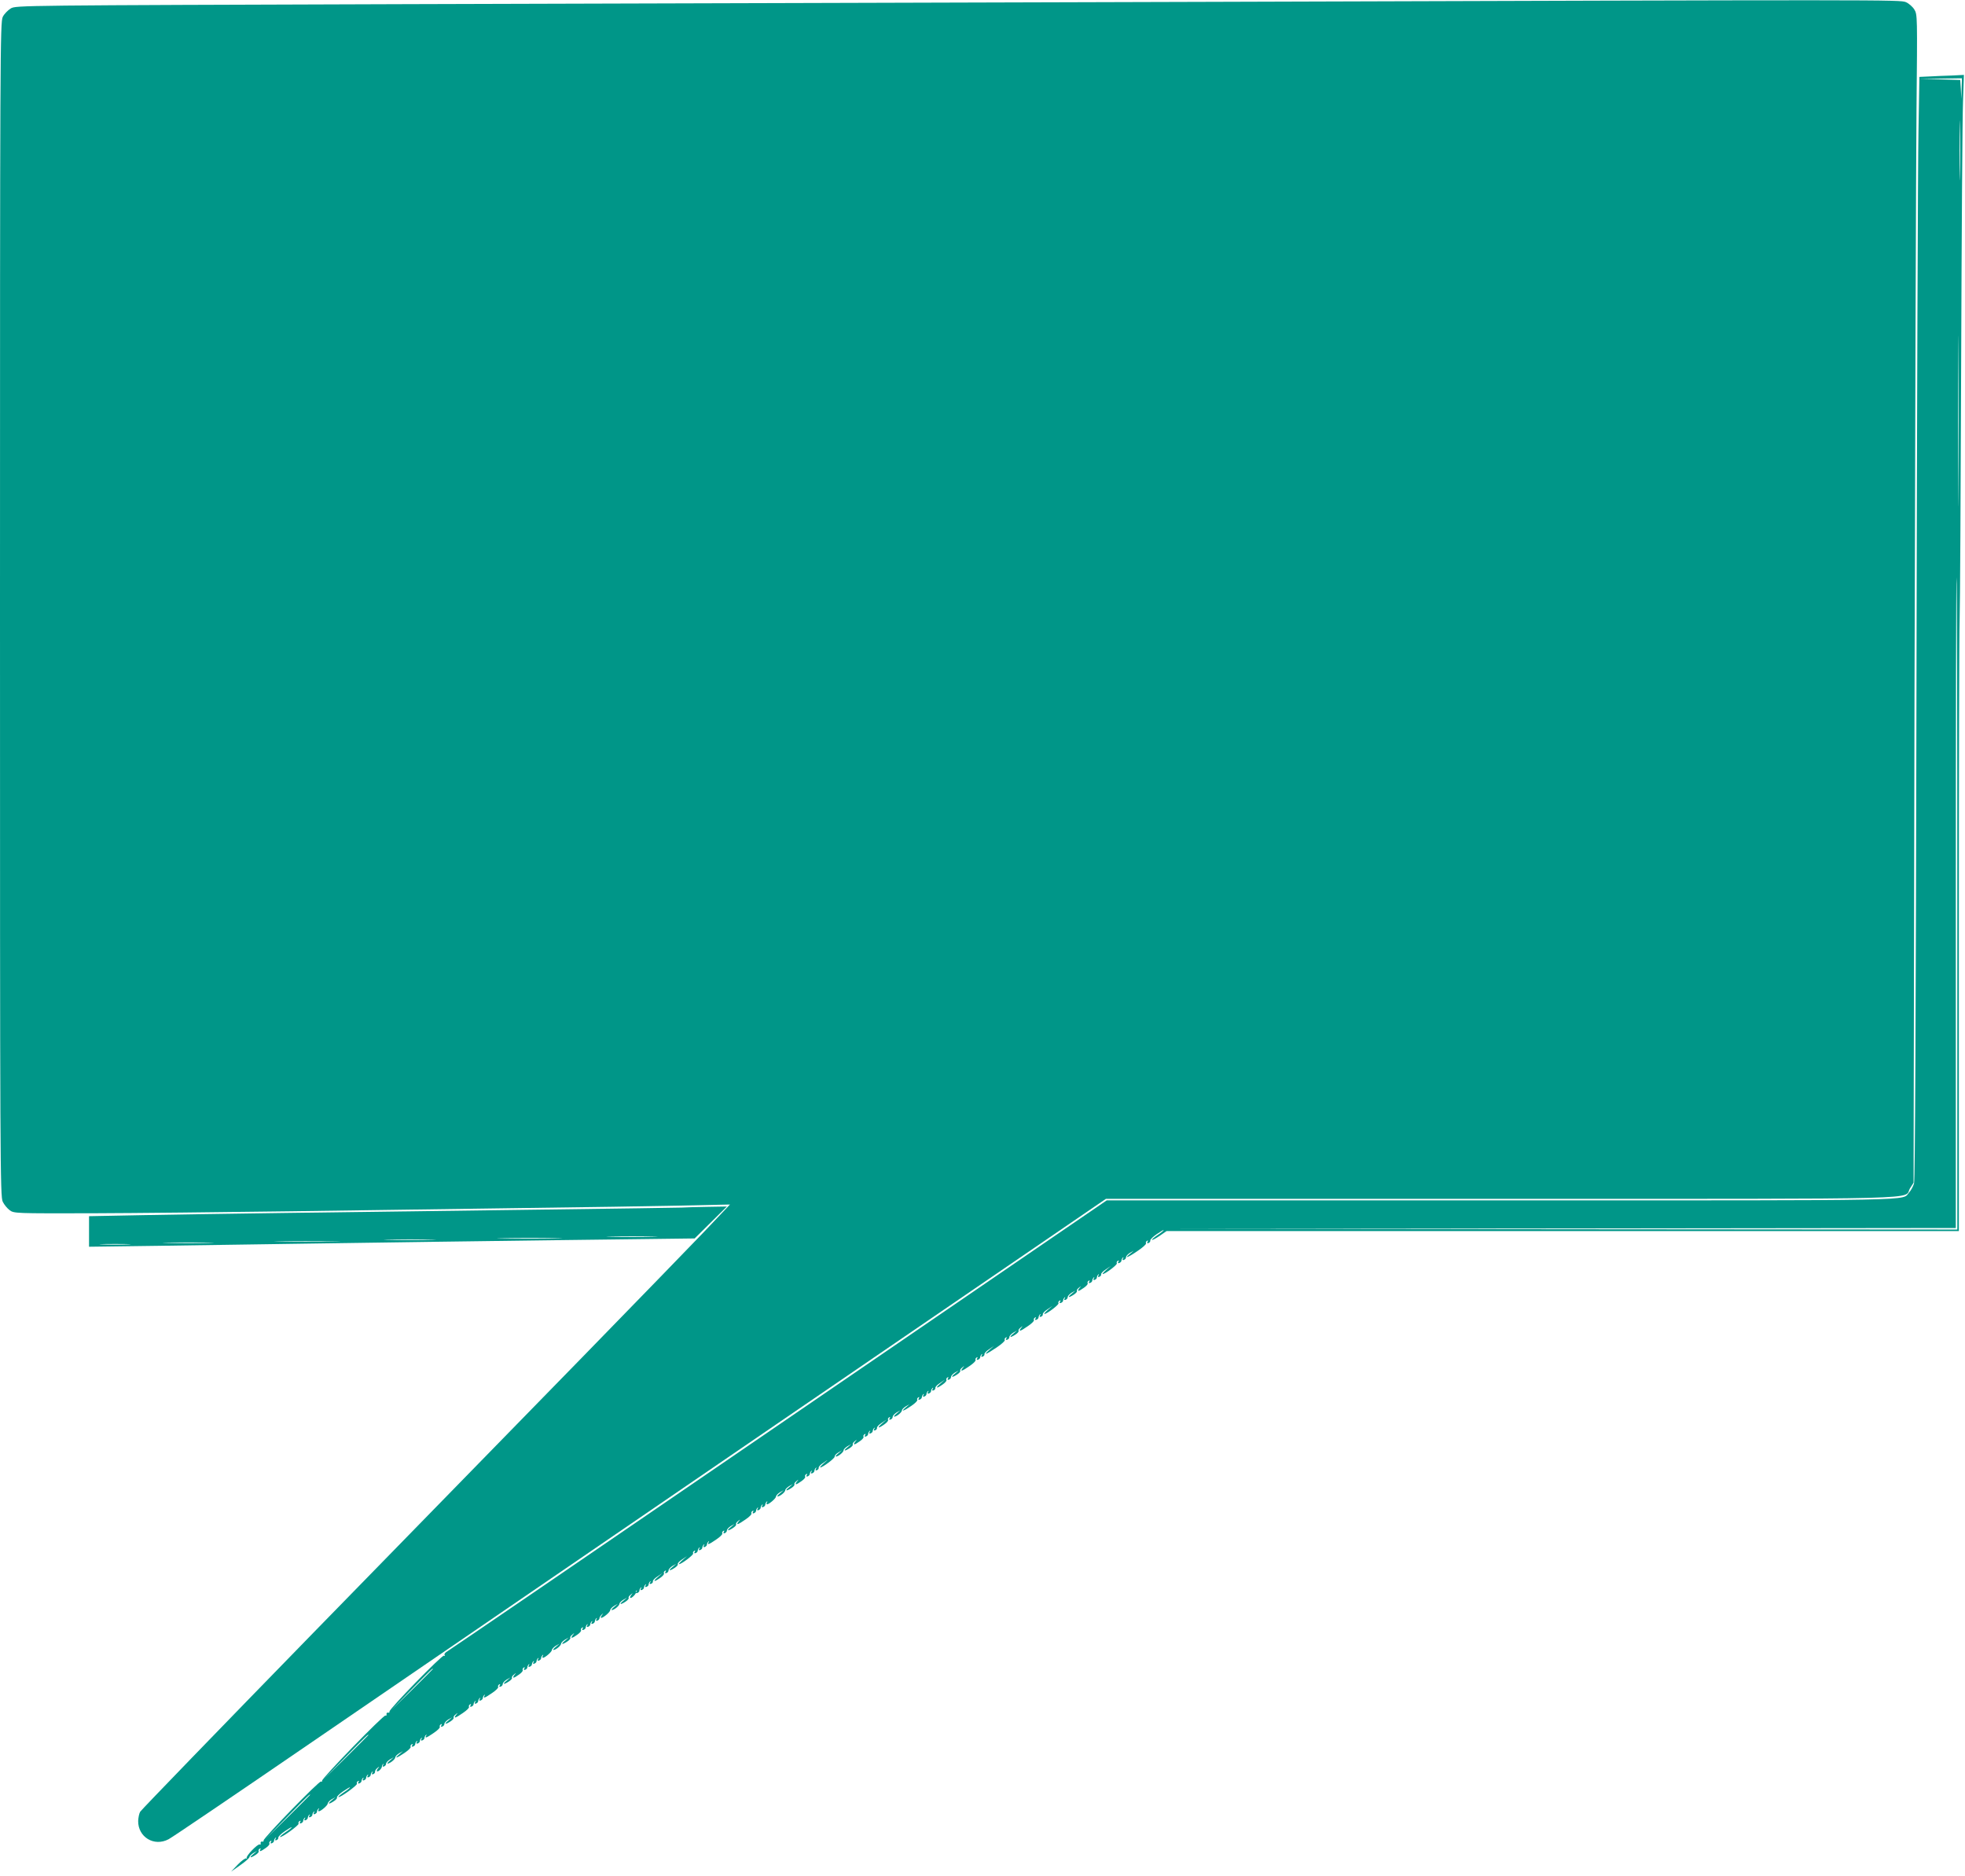
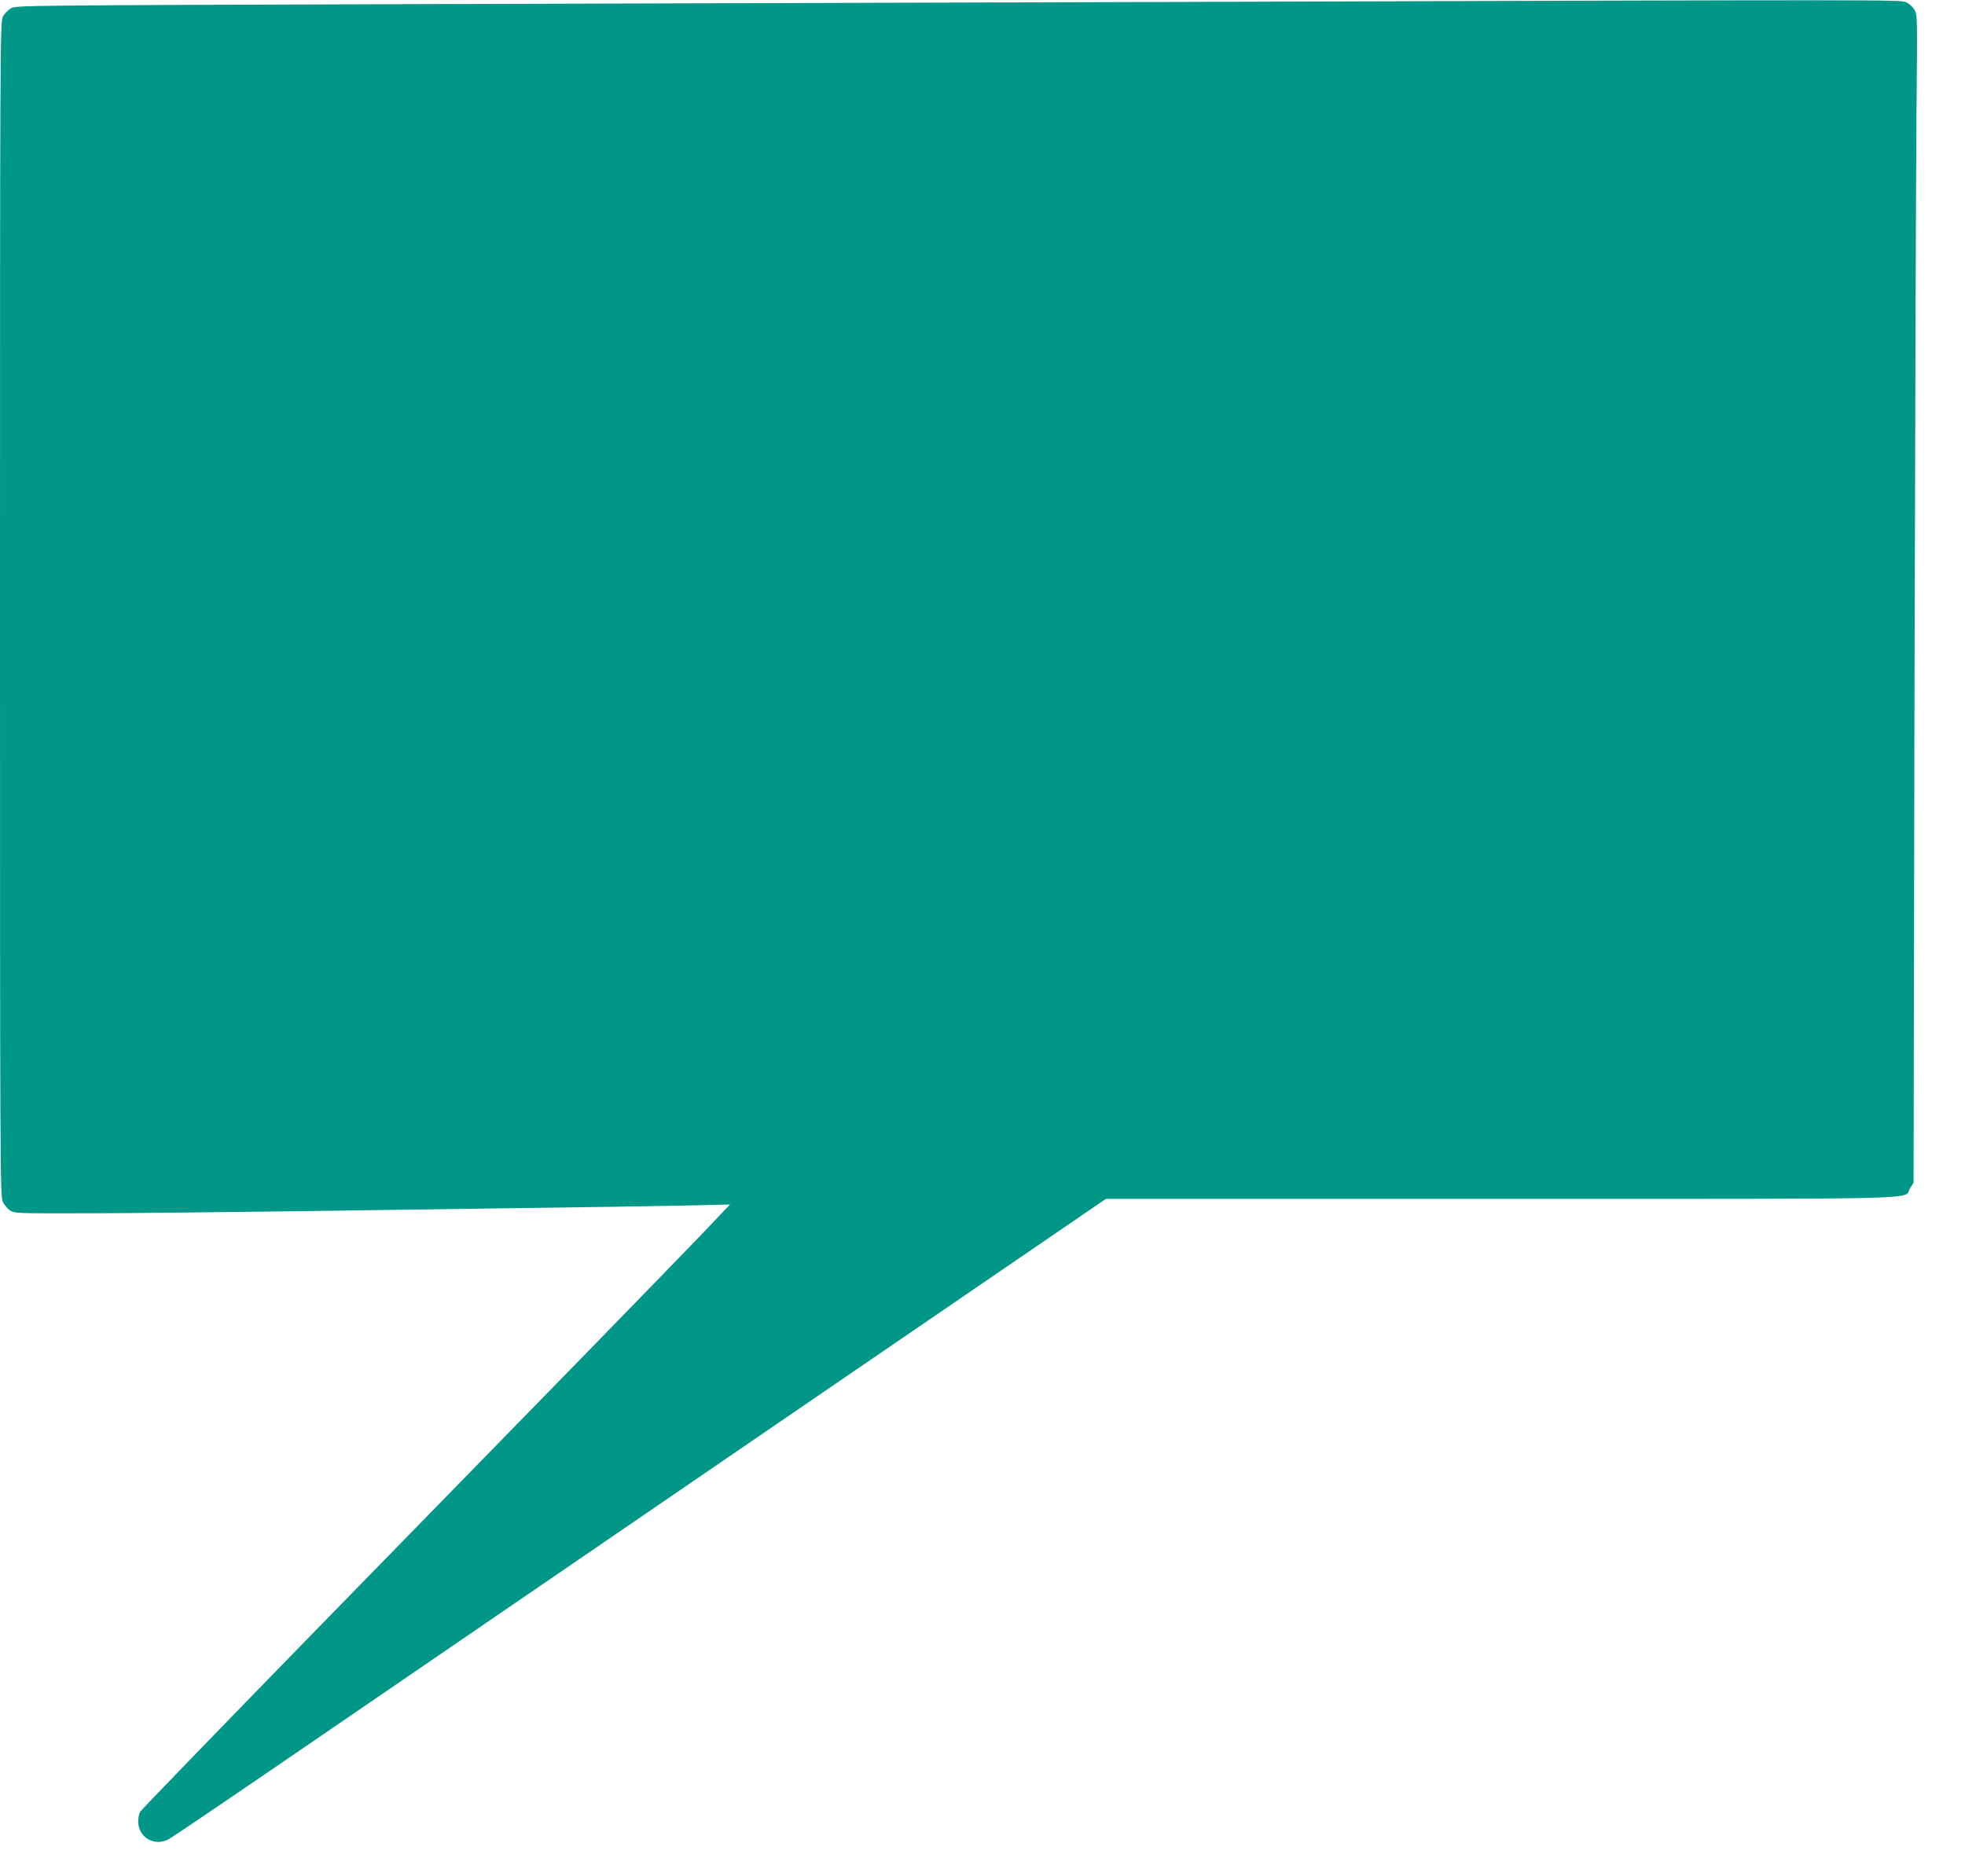
<svg xmlns="http://www.w3.org/2000/svg" version="1.0" width="1280pt" height="1222pt" viewBox="0 0 1280 1222" preserveAspectRatio="xMidYMid meet">
  <g transform="translate(0,1222) scale(0.1,-0.1)" fill="#009688" stroke="none">
    <path d="M7895 12208 c-1474 -4 -3830 -11 -5235 -15 -2544 -8 -2555 -8 -2590 -28 -19 -12 -43 -36 -52 -55 -17 -33 -18 -238 -18 -3860 0 -3622 1 -3827 18 -3859 9 -19 30 -44 45 -55 28 -21 37 -21 535 -20 279 1 863 7 1297 13 435 6 1110 16 1500 21 391 5 856 12 1035 16 l325 7 -165 -174 c-91 -95 -451 -466 -800 -824 -349 -358 -1137 -1165 -1750 -1793 -613 -629 -1120 -1153 -1127 -1165 -7 -12 -12 -39 -13 -60 -1 -105 104 -169 198 -119 19 9 432 289 918 622 487 333 1853 1268 3036 2078 l2152 1472 2574 0 c2867 0 2618 -6 2664 69 l23 36 6 3180 c4 1749 10 3461 13 3805 6 618 6 625 -14 658 -11 18 -36 40 -55 48 -39 16 -91 16 -4520 2z" />
-     <path d="M12569 11722 l-66 -3 -6 -352 c-4 -194 -10 -1808 -13 -3587 -4 -2184 -9 -3246 -16 -3270 -6 -19 -20 -46 -32 -58 -50 -56 134 -52 -2651 -52 l-2576 0 -2137 -1463 c-1175 -805 -2147 -1469 -2160 -1476 -12 -7 -20 -17 -16 -23 4 -6 3 -8 -4 -4 -12 7 -358 -349 -355 -364 2 -6 -3 -9 -10 -7 -6 1 -11 -4 -9 -11 1 -8 -2 -11 -7 -8 -11 7 -417 -411 -413 -425 1 -6 -2 -8 -7 -5 -11 7 -377 -370 -374 -384 2 -6 -3 -9 -10 -7 -6 1 -11 -4 -9 -11 1 -8 -1 -11 -6 -8 -12 7 -94 -78 -85 -89 5 -4 3 -5 -3 -2 -6 3 -31 -15 -55 -40 l-44 -46 60 42 c33 23 60 47 60 53 0 6 11 17 25 26 l25 14 -25 -21 c-30 -24 -20 -28 15 -5 14 9 23 20 20 24 -3 5 0 12 6 16 8 4 9 3 5 -4 -11 -18 3 -14 35 9 16 11 27 24 24 29 -3 5 0 12 6 16 8 5 9 3 4 -6 -5 -8 -3 -11 6 -8 8 3 14 10 14 16 0 5 4 14 9 19 5 5 6 2 1 -6 -5 -9 -3 -12 6 -9 8 3 13 10 12 16 -2 6 17 25 42 42 25 17 45 29 45 26 0 -3 -18 -18 -40 -32 -22 -15 -38 -29 -36 -31 8 -8 127 78 121 87 -3 5 0 12 6 16 8 5 9 3 4 -6 -5 -8 -3 -11 6 -8 8 3 14 10 14 16 0 5 4 14 9 19 5 5 6 2 1 -6 -5 -9 -3 -12 6 -9 8 3 14 10 14 16 0 5 4 14 9 19 5 5 6 2 1 -6 -5 -9 -3 -12 6 -9 8 3 14 10 14 16 0 5 4 14 9 19 5 5 6 2 1 -6 -5 -9 -3 -12 6 -9 8 3 14 10 14 16 0 5 4 14 9 19 5 5 6 3 2 -4 -4 -7 -4 -13 1 -13 14 1 58 39 58 51 0 6 11 18 25 27 l25 14 -25 -21 c-30 -24 -20 -28 15 -5 14 9 23 20 20 24 -3 5 15 23 40 40 25 17 45 29 45 26 0 -3 -18 -18 -40 -32 -22 -15 -38 -29 -36 -31 8 -8 127 78 121 87 -3 5 0 12 6 16 8 5 9 3 4 -6 -5 -8 -3 -11 6 -8 8 3 14 10 14 16 0 5 4 14 9 19 5 5 6 2 1 -6 -5 -9 -3 -12 6 -9 8 3 14 10 14 16 0 5 4 14 9 19 5 5 6 2 1 -6 -5 -9 -3 -12 6 -9 8 3 14 10 14 16 0 5 4 14 9 19 5 5 6 2 1 -6 -5 -9 -3 -12 6 -9 8 3 13 10 12 16 -1 5 5 16 15 24 15 12 16 11 3 -4 -7 -10 -9 -18 -3 -18 11 0 30 21 30 33 0 5 4 12 8 15 4 4 4 1 -1 -7 -5 -9 -3 -12 6 -9 8 3 14 10 14 18 0 7 11 19 25 28 l25 14 -25 -21 c-14 -11 -20 -21 -15 -20 15 0 50 28 50 41 0 6 11 17 25 26 l25 14 -25 -21 c-37 -31 -15 -25 36 10 24 16 42 34 39 39 -3 5 0 12 6 16 8 5 9 3 4 -6 -5 -8 -3 -11 6 -8 8 3 14 10 14 16 0 5 4 14 9 19 5 5 6 2 1 -6 -5 -9 -3 -12 6 -9 8 3 14 10 14 16 0 5 4 14 9 19 5 5 6 2 1 -6 -5 -9 -3 -12 6 -9 8 3 14 10 14 16 0 5 4 14 9 19 5 5 6 3 2 -4 -11 -20 2 -15 50 18 24 16 42 34 39 39 -3 5 0 12 6 16 8 5 9 3 4 -6 -5 -8 -3 -11 6 -8 8 3 14 10 14 18 0 7 11 19 25 28 l25 14 -25 -21 c-30 -24 -20 -28 15 -5 14 9 23 20 20 24 -3 4 3 14 13 21 15 13 16 12 3 -3 -20 -26 -5 -22 45 13 24 16 42 34 39 39 -3 5 0 12 6 16 8 5 9 3 4 -6 -5 -8 -3 -11 6 -8 8 3 14 10 14 16 0 5 4 14 9 19 5 5 6 2 1 -6 -5 -9 -3 -12 6 -9 8 3 14 10 14 16 0 5 4 14 9 19 5 5 6 2 1 -6 -5 -9 -3 -12 6 -9 8 3 14 10 14 16 0 5 4 14 9 19 5 5 6 3 2 -4 -11 -20 2 -15 50 18 24 16 42 34 39 39 -3 5 0 12 6 16 8 5 9 3 4 -6 -5 -8 -3 -11 6 -8 8 3 14 10 14 18 0 7 11 19 25 28 l25 14 -25 -21 c-30 -24 -20 -28 15 -5 14 9 23 20 20 24 -3 4 3 14 13 21 15 13 16 12 3 -3 -18 -24 -6 -23 30 3 16 11 27 24 24 29 -3 5 0 12 6 16 8 5 9 3 4 -6 -5 -8 -3 -11 6 -8 8 3 14 10 14 15 0 6 4 15 9 20 5 5 6 2 1 -6 -5 -9 -3 -12 6 -9 8 3 14 10 14 16 0 5 4 14 9 19 5 5 6 2 1 -6 -5 -9 -3 -12 6 -9 8 3 14 10 14 16 0 5 4 14 9 19 5 5 6 2 1 -6 -5 -9 -3 -12 6 -9 8 3 14 10 14 16 0 5 4 14 9 19 5 5 6 3 2 -4 -4 -7 -4 -13 1 -13 14 1 58 39 58 51 0 6 11 18 25 27 l25 14 -25 -21 c-14 -11 -20 -21 -15 -20 15 0 50 28 50 41 0 6 11 17 25 26 l25 14 -25 -21 c-30 -24 -20 -28 15 -5 14 9 23 20 20 24 -3 4 3 14 13 21 15 13 16 12 3 -3 -18 -24 -6 -23 30 3 16 11 27 24 24 29 -3 5 0 12 6 16 8 5 9 3 4 -6 -5 -8 -3 -11 6 -8 8 3 14 10 14 15 0 6 4 15 9 20 5 5 6 2 1 -6 -5 -9 -3 -12 6 -9 8 3 14 10 14 15 0 6 4 15 9 20 5 5 6 2 1 -6 -5 -9 -3 -12 6 -9 8 3 14 10 14 16 0 5 4 14 9 19 5 5 6 2 1 -6 -5 -9 -3 -12 6 -9 8 3 14 10 14 16 0 6 7 17 15 24 12 11 12 11 1 -4 -7 -10 -10 -18 -5 -18 15 1 59 38 59 51 0 6 11 18 25 27 l25 14 -25 -21 c-14 -11 -20 -21 -15 -20 15 0 50 28 50 41 0 6 11 17 25 26 l25 14 -25 -21 c-30 -24 -20 -28 15 -5 14 9 23 20 20 24 -3 4 3 14 13 21 15 13 16 12 3 -3 -7 -10 -9 -18 -3 -18 11 0 39 31 34 37 -2 3 0 8 4 11 4 4 4 1 -1 -7 -5 -9 -3 -12 6 -9 8 3 14 10 14 15 0 6 4 15 9 20 5 5 6 2 1 -6 -5 -9 -3 -12 6 -9 8 3 14 10 14 16 0 5 4 14 9 19 5 5 6 2 1 -6 -5 -9 -3 -12 6 -9 8 3 14 10 14 15 0 6 4 15 9 20 5 5 6 2 1 -6 -5 -9 -3 -12 6 -9 8 3 13 10 12 16 -2 6 12 21 30 32 l32 22 -30 -26 c-36 -31 -25 -34 16 -5 16 11 27 24 24 29 -3 5 0 12 6 16 8 5 9 3 4 -6 -5 -8 -3 -11 6 -8 8 3 14 10 14 18 0 7 11 19 25 28 l25 14 -25 -21 c-30 -24 -20 -28 15 -5 14 9 23 20 20 24 -3 5 9 18 27 30 l33 22 -30 -26 c-16 -14 -26 -26 -22 -26 16 0 97 61 92 70 -3 5 0 12 6 16 8 5 9 3 4 -6 -5 -8 -3 -11 6 -8 8 3 14 10 14 16 0 5 4 14 9 19 5 5 6 2 1 -6 -5 -9 -3 -12 6 -9 8 3 14 10 14 16 0 5 4 14 9 19 5 5 6 2 1 -6 -5 -9 -3 -12 6 -9 8 3 14 10 14 16 0 5 4 14 9 19 5 5 6 3 2 -4 -11 -20 2 -15 50 18 24 16 42 34 39 39 -3 5 0 12 6 16 8 5 9 3 4 -6 -5 -8 -3 -11 6 -8 8 3 14 10 14 18 0 7 11 19 25 28 l25 14 -25 -21 c-30 -24 -20 -28 15 -5 14 9 23 20 20 24 -3 4 3 14 13 21 15 13 16 12 3 -3 -20 -26 -5 -22 45 13 24 16 42 34 39 39 -3 5 0 12 6 16 8 5 9 3 4 -6 -5 -8 -3 -11 6 -8 8 3 14 10 14 16 0 5 4 14 9 19 5 5 6 2 1 -6 -5 -9 -3 -12 6 -9 8 3 14 10 14 16 0 5 4 14 9 19 5 5 6 2 1 -6 -5 -9 -3 -12 6 -9 8 3 14 10 14 16 0 5 4 14 9 19 5 5 6 3 2 -5 -4 -6 -4 -12 1 -12 14 1 58 39 58 51 0 6 11 18 25 27 l25 14 -25 -21 c-14 -11 -20 -21 -15 -20 15 0 50 28 50 41 0 6 11 17 25 26 l25 14 -25 -21 c-30 -24 -20 -28 15 -5 14 9 23 20 20 24 -3 4 3 14 13 21 15 13 16 12 3 -3 -18 -24 -6 -23 30 3 16 11 27 24 24 29 -3 5 0 12 6 16 8 5 9 3 4 -6 -5 -8 -3 -11 6 -8 8 3 14 10 14 16 0 5 4 14 9 19 5 5 6 2 1 -6 -5 -9 -3 -12 6 -9 8 3 14 10 14 16 0 5 4 14 9 19 5 5 6 2 1 -6 -5 -9 -3 -12 6 -9 8 3 13 10 12 16 -2 6 12 21 30 32 l32 22 -30 -26 c-16 -14 -26 -26 -22 -26 16 0 97 61 94 71 -1 6 9 18 23 26 l25 15 -25 -21 c-14 -11 -20 -21 -15 -20 15 0 50 28 50 41 0 6 11 17 25 26 l25 14 -25 -21 c-30 -24 -20 -28 15 -5 14 9 23 20 20 24 -3 4 3 14 13 21 15 13 16 12 3 -3 -18 -24 -6 -23 30 3 16 11 27 24 24 29 -3 5 0 12 6 16 8 5 9 3 4 -6 -5 -8 -3 -11 6 -8 8 3 14 10 14 16 0 5 4 14 9 19 5 5 6 2 1 -6 -5 -9 -3 -12 6 -9 8 3 14 10 14 16 0 5 4 14 9 19 5 5 6 2 1 -6 -5 -9 -3 -12 6 -9 8 3 13 10 12 16 -2 6 12 21 30 32 l32 22 -30 -26 c-36 -31 -25 -34 16 -5 16 11 27 24 24 29 -3 5 0 12 6 16 8 5 9 3 4 -6 -5 -8 -3 -11 6 -8 8 3 14 10 14 18 0 7 11 19 25 28 l25 14 -25 -21 c-14 -11 -20 -21 -15 -20 15 0 50 28 50 41 0 6 11 17 25 26 l25 14 -25 -21 c-37 -31 -15 -25 36 10 24 16 42 34 39 39 -3 5 0 12 6 16 8 5 9 3 4 -6 -5 -8 -3 -11 6 -8 8 3 14 10 14 16 0 5 4 14 9 19 5 5 6 2 1 -6 -5 -9 -3 -12 6 -9 8 3 14 10 14 16 0 5 4 14 9 19 5 5 6 2 1 -6 -5 -9 -3 -12 6 -9 8 3 14 10 14 16 0 5 4 14 9 19 5 5 6 2 1 -6 -5 -9 -3 -12 6 -9 8 3 13 10 12 16 -2 6 12 21 30 32 l32 22 -30 -26 c-36 -31 -25 -34 16 -5 16 11 27 24 24 29 -3 5 0 12 6 16 8 5 9 3 4 -6 -5 -8 -3 -11 6 -8 8 3 14 10 14 18 0 7 11 19 25 28 l25 14 -25 -21 c-30 -24 -20 -28 15 -5 14 9 23 20 20 24 -3 4 3 14 13 21 15 13 16 12 3 -3 -20 -26 -5 -22 45 13 24 16 42 34 39 39 -3 5 0 12 6 16 8 5 9 3 4 -6 -5 -8 -3 -11 6 -8 8 3 14 10 14 16 0 5 4 14 9 19 5 5 6 2 1 -6 -5 -9 -3 -12 6 -9 8 3 13 10 12 16 -2 6 12 21 30 32 l32 22 -30 -26 c-45 -39 -22 -31 46 15 33 22 57 44 54 49 -3 5 0 12 6 16 8 5 9 3 4 -6 -5 -8 -3 -11 6 -8 8 3 14 10 14 18 0 7 11 19 25 28 l25 14 -25 -21 c-30 -24 -20 -28 15 -5 14 9 23 20 20 24 -3 4 3 14 13 21 15 13 16 12 3 -3 -20 -26 -5 -22 45 13 24 16 42 34 39 39 -3 5 0 12 6 16 8 5 9 3 4 -6 -5 -8 -3 -11 6 -8 8 3 14 10 14 15 0 6 4 15 9 20 5 5 6 2 1 -6 -5 -9 -3 -12 6 -9 8 3 13 10 12 16 -2 6 12 21 30 32 l32 22 -30 -26 c-16 -14 -26 -26 -22 -26 16 0 97 61 92 70 -3 5 0 12 6 16 8 5 9 3 4 -6 -5 -8 -3 -11 6 -8 8 3 14 10 14 15 0 6 4 15 9 20 5 5 6 2 1 -6 -5 -9 -3 -12 6 -9 8 3 14 10 14 18 0 7 11 19 25 28 l25 14 -25 -21 c-30 -24 -20 -28 15 -5 14 9 23 20 20 24 -3 4 3 14 13 21 15 13 16 12 3 -3 -18 -24 -6 -23 30 3 16 11 27 24 24 29 -3 5 0 12 6 16 8 5 9 3 4 -6 -5 -8 -3 -11 6 -8 8 3 14 10 14 15 0 6 4 15 9 20 5 5 6 2 1 -6 -5 -9 -3 -12 6 -9 8 3 14 10 14 15 0 6 4 15 9 20 5 5 6 2 1 -6 -5 -9 -3 -12 6 -9 8 3 13 10 12 16 -2 6 12 21 30 32 l32 22 -30 -26 c-16 -14 -26 -26 -22 -26 16 0 97 61 92 70 -3 5 0 12 6 16 8 5 9 3 4 -6 -5 -8 -3 -11 6 -8 8 3 14 10 14 15 0 6 4 15 9 20 5 5 6 2 1 -6 -5 -9 -3 -12 6 -9 8 3 14 10 14 18 0 7 11 19 25 28 l25 14 -25 -21 c-42 -34 -13 -24 51 20 33 22 57 44 54 49 -3 5 0 12 6 16 8 5 9 3 4 -6 -5 -8 -3 -11 6 -8 8 3 13 10 12 16 -2 6 17 25 42 42 25 17 45 29 45 26 0 -3 -18 -18 -40 -32 -22 -15 -38 -29 -36 -31 3 -3 25 9 50 26 l45 31 2580 0 2581 0 0 1918 c0 1054 2 1982 5 2062 3 80 7 834 10 1675 3 842 8 1608 12 1703 l6 174 -79 -4 c-43 -1 -109 -4 -145 -6z m209 -79 l-2 -68 -3 62 -4 62 -132 4 -132 3 138 2 137 2 -2 -67z m-11 -560 c-1 -87 -3 -16 -3 157 0 173 2 244 3 158 2 -87 2 -229 0 -315z m-10 -2055 c-1 -249 -2 -48 -2 447 0 495 1 699 2 453 2 -245 2 -650 0 -900z m-7 -2693 l0 -2125 -2582 2 -2583 3 2578 2 2577 3 0 2120 c0 1166 2 2120 5 2120 3 0 5 -956 5 -2125z m-9930 -4988 c0 -1 -62 -63 -137 -137 l-138 -135 135 138 c125 127 140 142 140 134z m-420 -430 c0 -1 -66 -67 -147 -147 l-148 -145 145 148 c134 137 150 152 150 144z m-380 -390 c0 -1 -66 -67 -147 -147 l-148 -145 145 148 c134 137 150 152 150 144z" />
-     <path d="M4440 4353 c-30 -1 -437 -7 -905 -13 -1427 -18 -2213 -29 -2593 -36 l-362 -7 0 -100 0 -99 452 6 c249 4 739 11 1088 16 349 5 1033 15 1520 21 l885 11 105 104 105 104 -120 -2 c-66 -1 -145 -3 -175 -5z m-187 -190 c-72 -2 -194 -2 -270 0 -76 1 -16 3 132 3 149 0 211 -2 138 -3z m-630 -10 c-95 -2 -251 -2 -345 0 -95 1 -18 3 172 3 190 0 267 -2 173 -3z m-815 -10 c-76 -2 -200 -2 -275 0 -76 1 -14 3 137 3 151 0 213 -2 138 -3z m-631 -10 c-98 -2 -256 -2 -350 0 -95 1 -14 3 178 2 193 0 270 -1 172 -2z m-814 -10 c-72 -2 -194 -2 -270 0 -76 1 -16 3 132 3 149 0 211 -2 138 -3z m-530 -10 c-46 -2 -120 -2 -165 0 -46 1 -9 3 82 3 91 0 128 -2 83 -3z" />
  </g>
</svg>